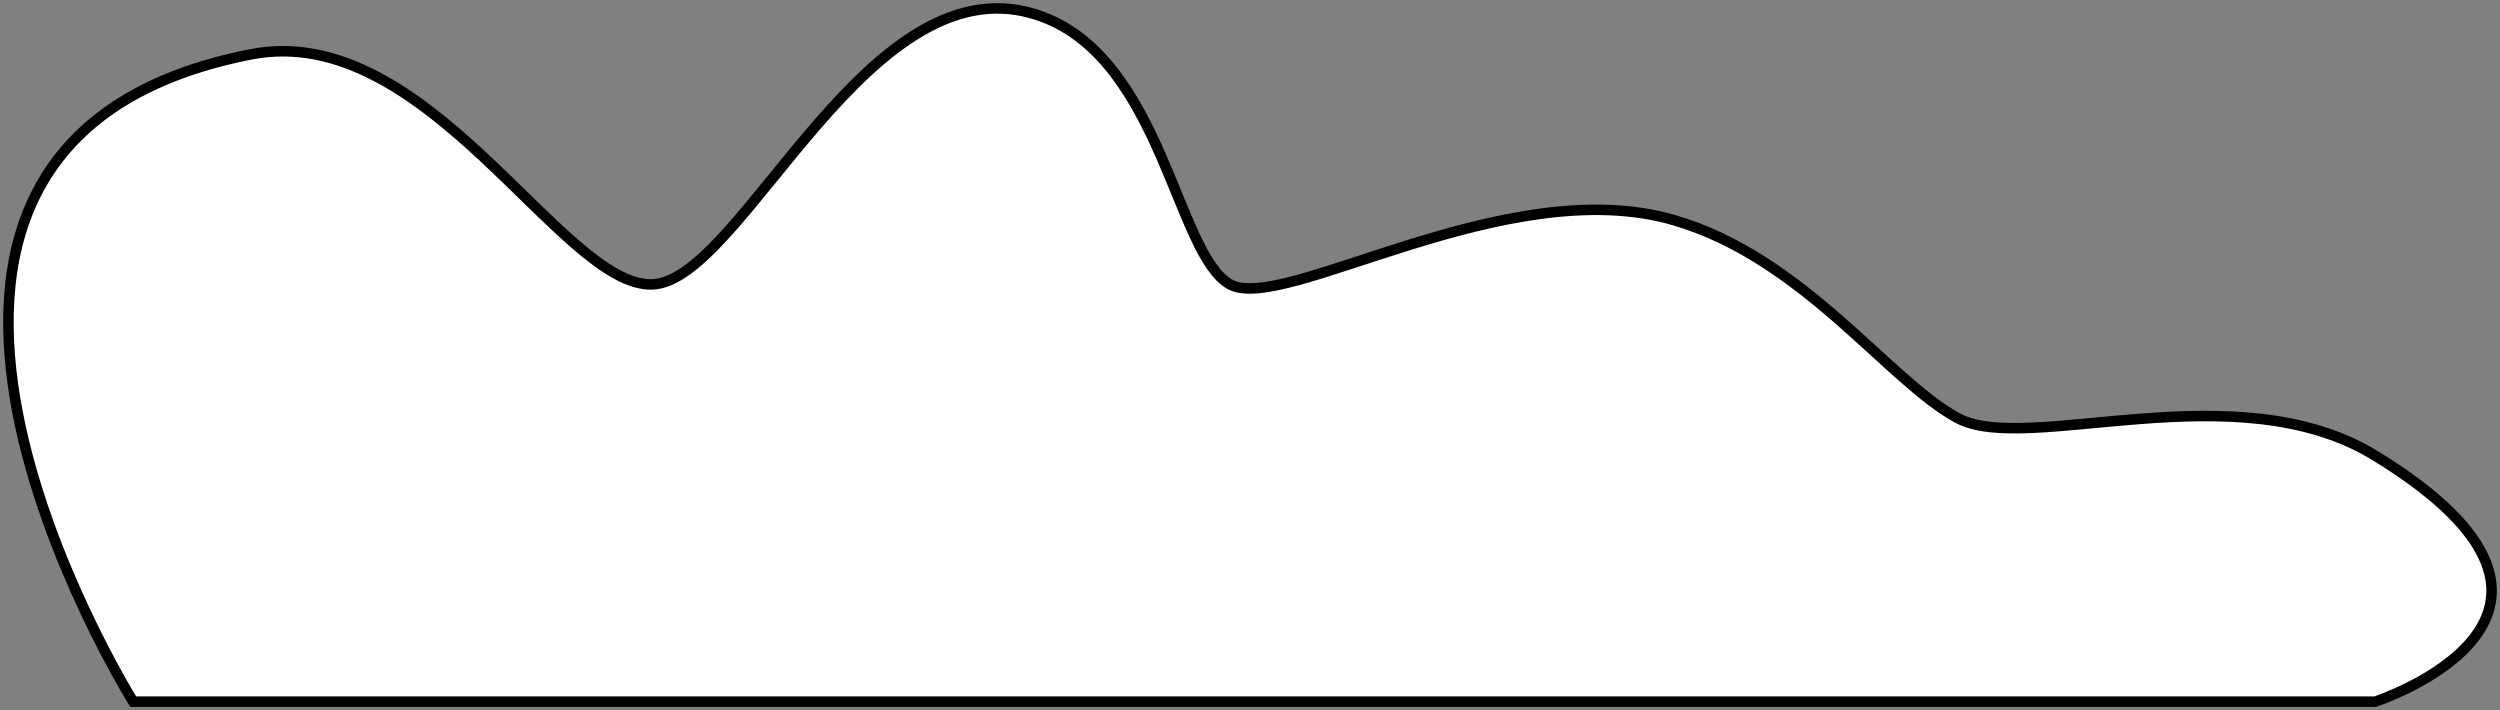
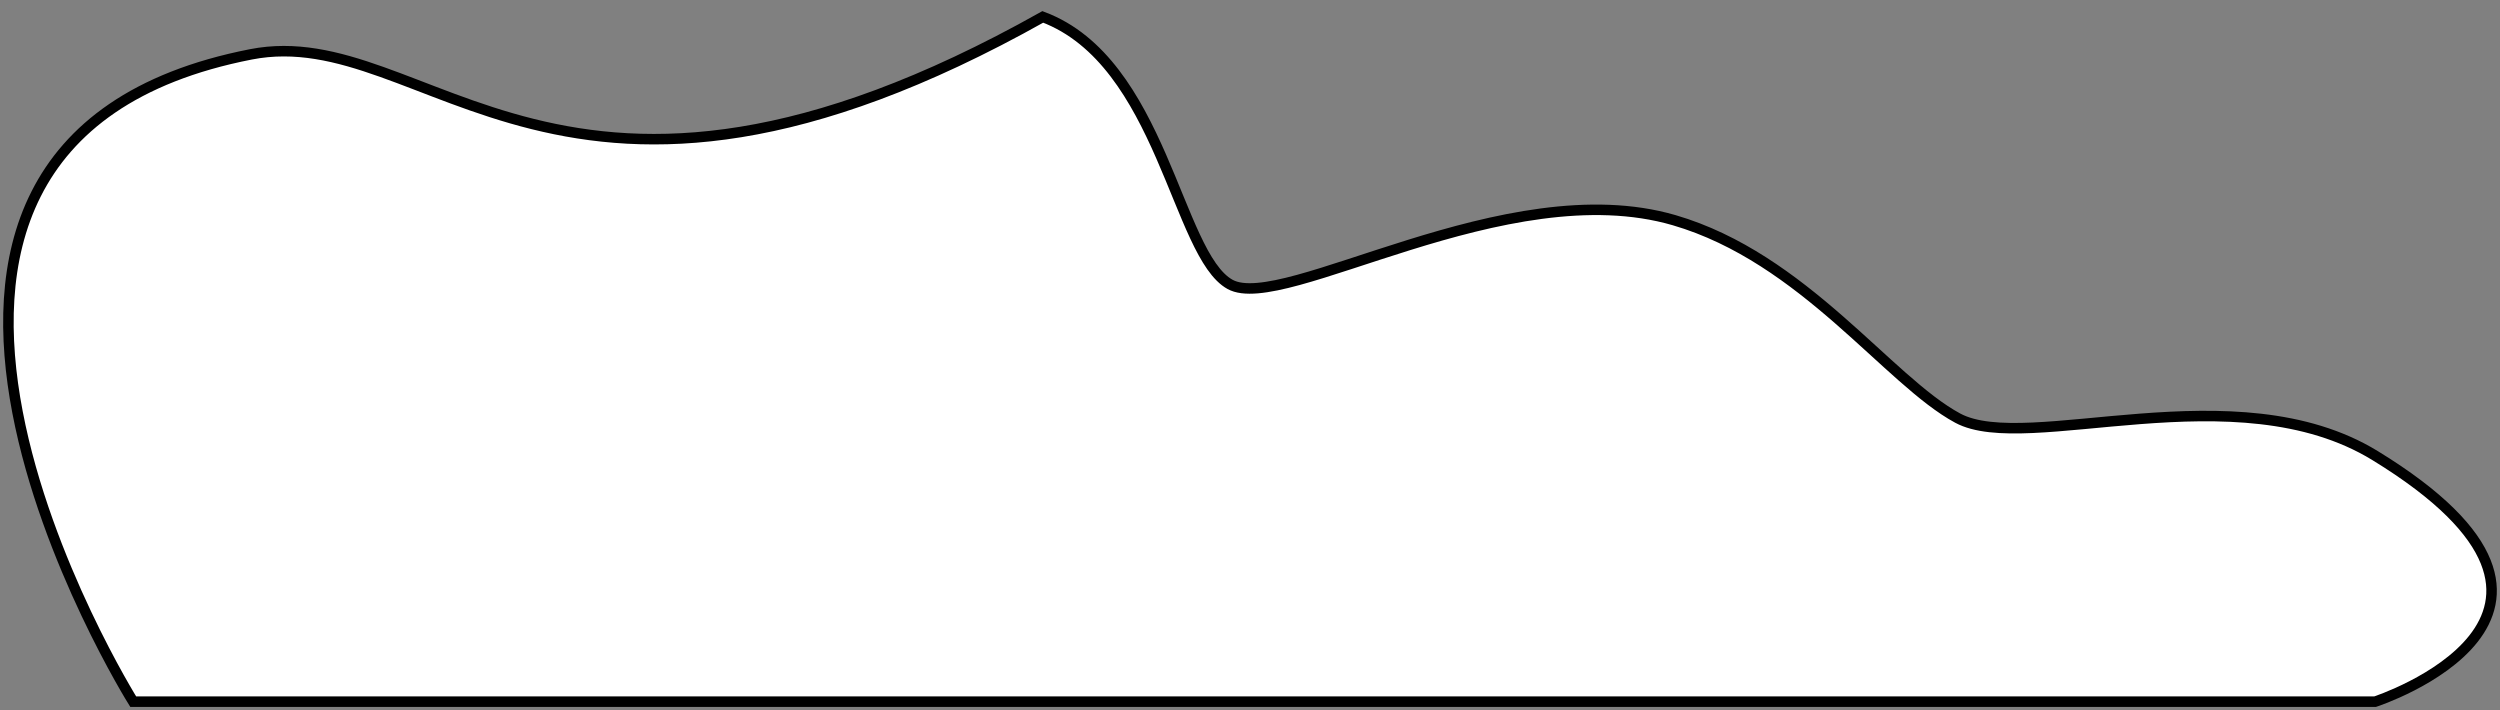
<svg xmlns="http://www.w3.org/2000/svg" width="595" height="169" viewBox="0 0 595 169" fill="none">
  <rect x="0" y="0" width="595" height="169" fill="#808080" stroke="none" />
-   <path d="M59.722 12.935C-51.066 34.597 31.706 167 31.706 167H565.268C565.268 167 627.666 146.628 565.268 108.43C532.053 88.097 482.496 108.43 465.941 99.517C449.386 90.604 429.306 61.415 398.45 52.406C358.417 40.719 305.491 74.724 292.757 67.686C280.022 60.648 276.598 14.7 248.187 4.022C206.999 -11.457 176.876 66.978 155.228 67.686C133.579 68.394 101.915 4.685 59.722 12.935Z" fill="white" stroke="black" stroke-width="2.5" stroke-linecap="round" />
+   <path d="M59.722 12.935C-51.066 34.597 31.706 167 31.706 167H565.268C565.268 167 627.666 146.628 565.268 108.43C532.053 88.097 482.496 108.43 465.941 99.517C449.386 90.604 429.306 61.415 398.45 52.406C358.417 40.719 305.491 74.724 292.757 67.686C280.022 60.648 276.598 14.7 248.187 4.022C133.579 68.394 101.915 4.685 59.722 12.935Z" fill="white" stroke="black" stroke-width="2.5" stroke-linecap="round" />
</svg>